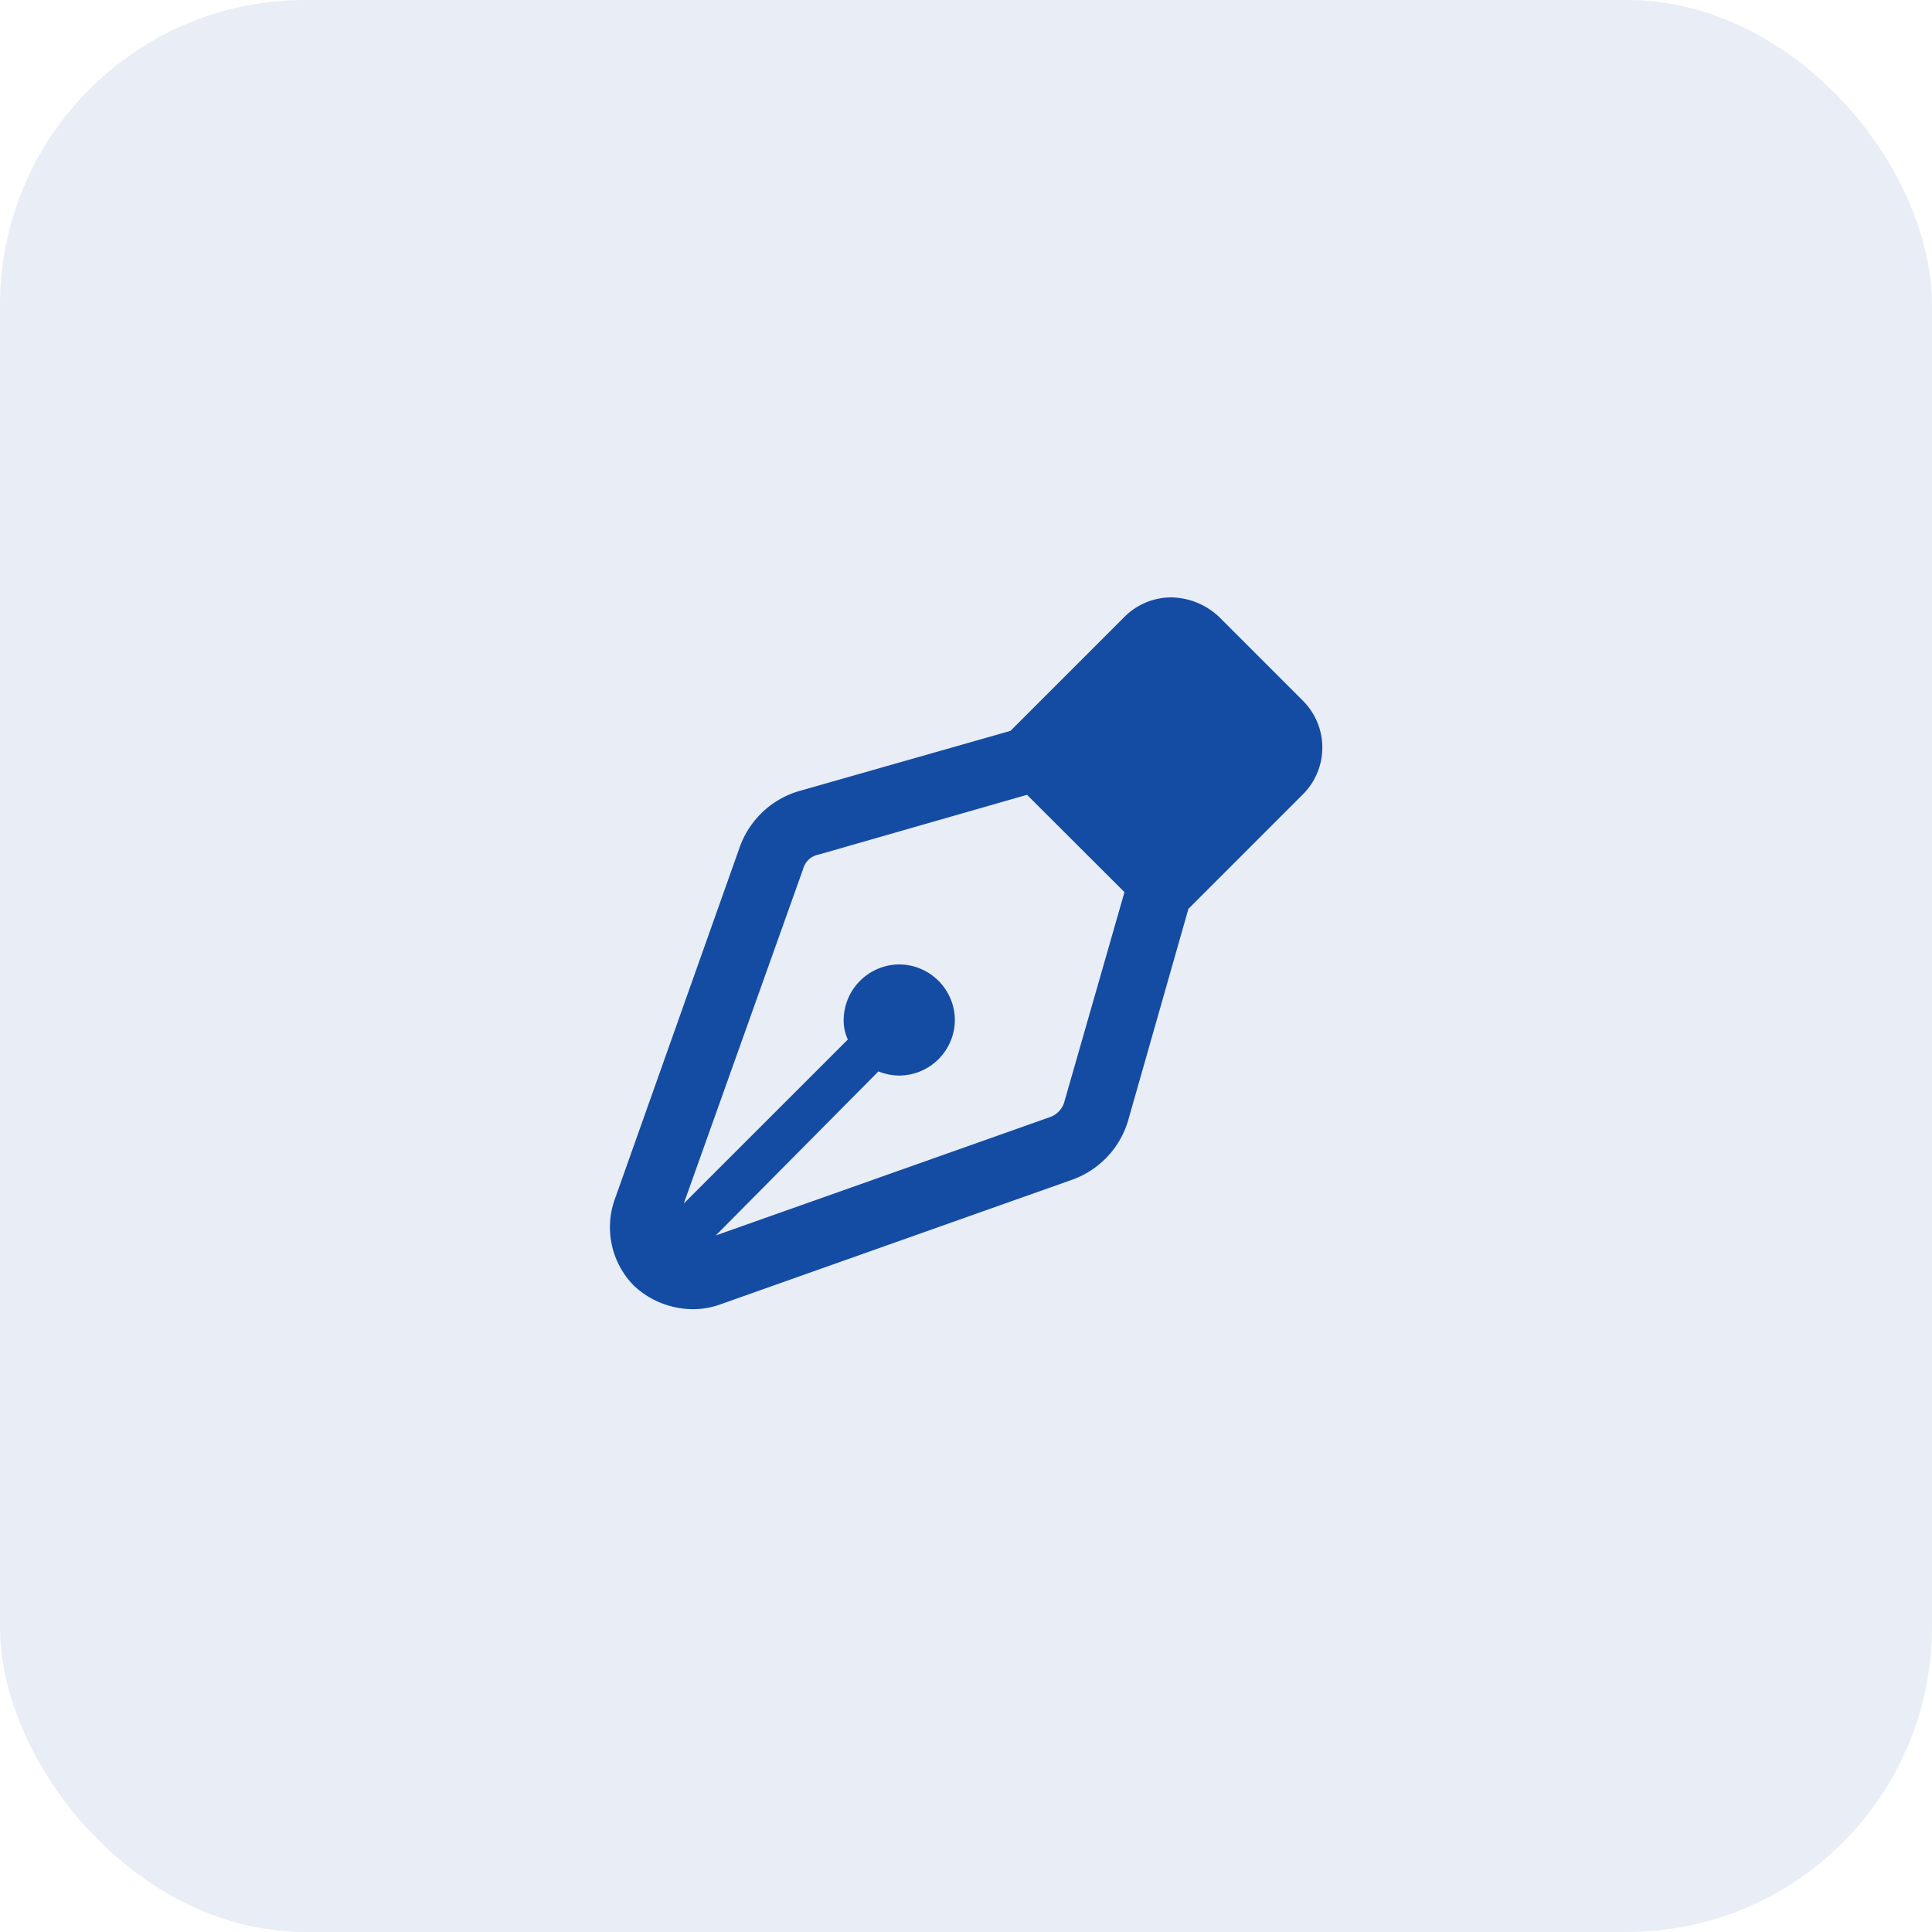
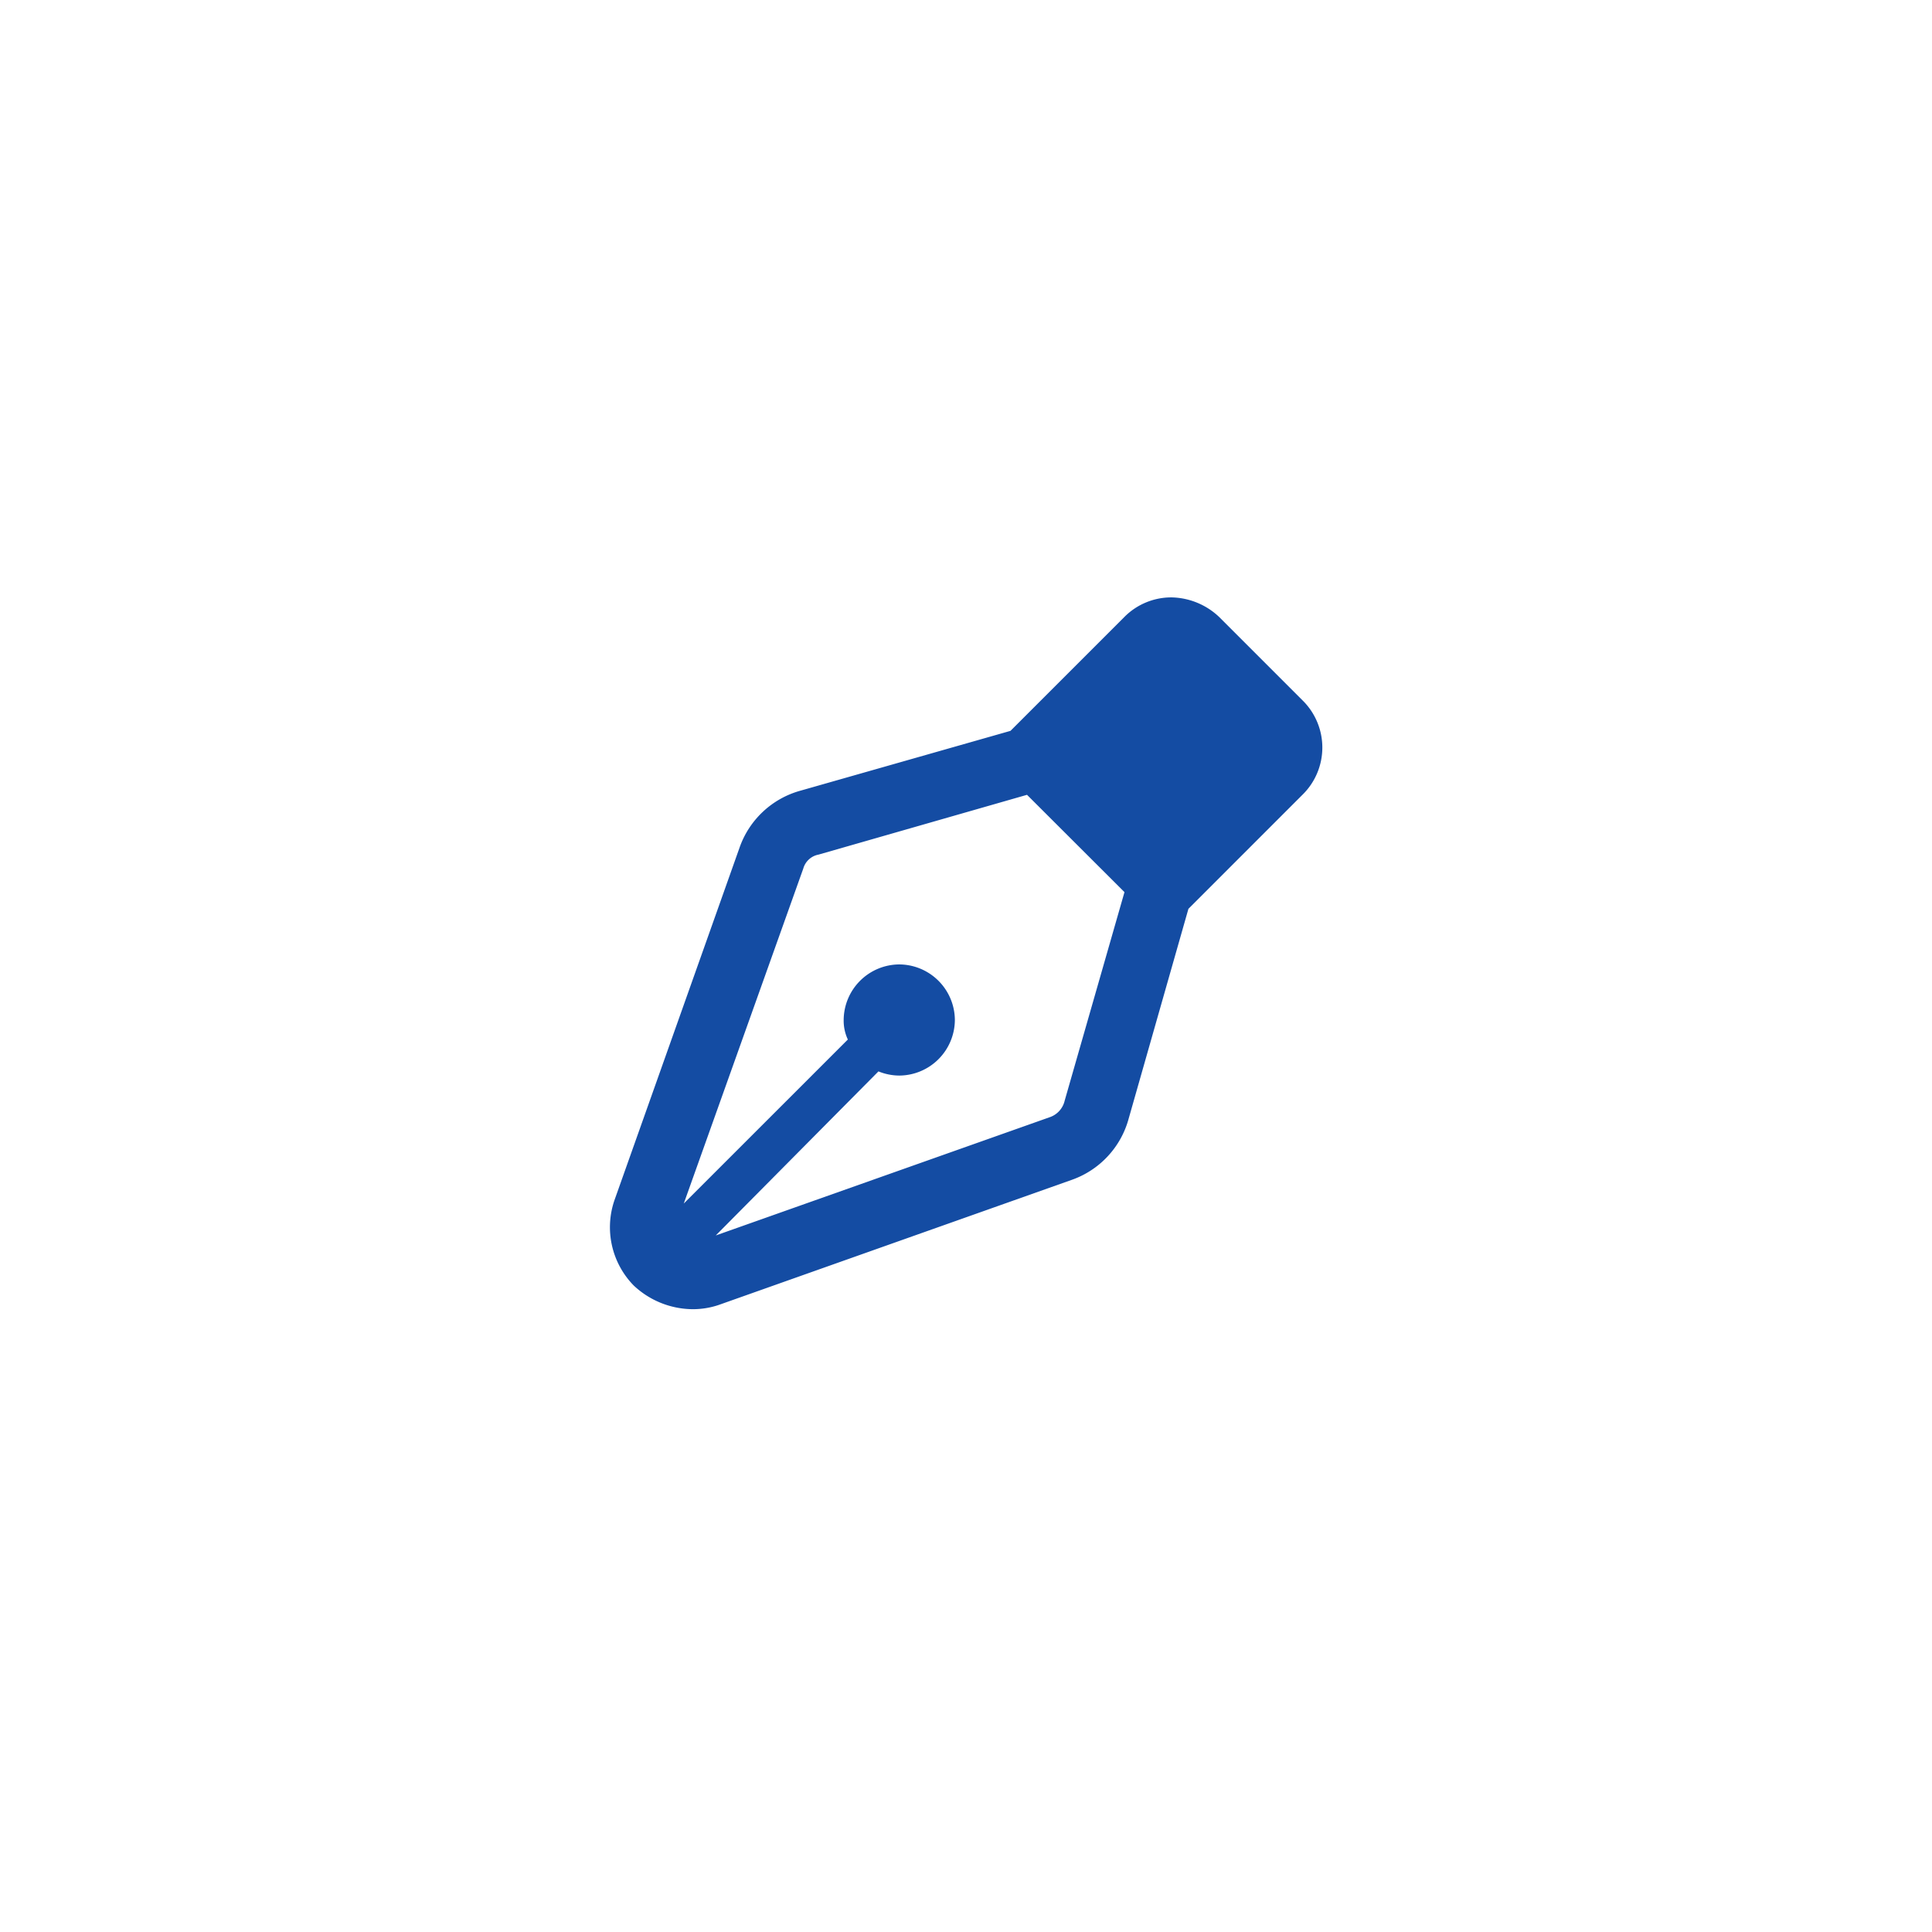
<svg xmlns="http://www.w3.org/2000/svg" width="38" height="38" viewBox="0 0 38 38">
  <g id="Underwriting" transform="translate(-236 -2612)">
-     <rect id="Rectangle_3742" data-name="Rectangle 3742" width="38" height="38" rx="6" transform="translate(236 2612)" fill="#144ca3" opacity="0.1" />
    <path id="Path_14678" data-name="Path 14678" d="M6.617-10.227,4.977-11.867a1.4,1.4,0,0,0-.93-.383,1.3,1.3,0,0,0-.93.383L.875-9.625-3.254-8.449a1.767,1.767,0,0,0-1.2,1.121L-6.918-.383a1.638,1.638,0,0,0,.383,1.668,1.71,1.71,0,0,0,1.148.465,1.592,1.592,0,0,0,.52-.082L2.078-.793A1.767,1.767,0,0,0,3.2-2L4.375-6.125,6.617-8.367A1.3,1.3,0,0,0,6.617-10.227ZM1.941-2.352a.451.451,0,0,1-.3.328L-4.922.3l3.2-3.227a1.1,1.1,0,0,0,.41.082A1.1,1.1,0,0,0-.219-3.937,1.1,1.1,0,0,0-1.313-5.031,1.1,1.1,0,0,0-2.406-3.937a.873.873,0,0,0,.082.383L-5.551-.328-3.2-6.918a.385.385,0,0,1,.3-.273L1.2-8.367,3.117-6.453Z" transform="translate(255 2636)" fill="#144ca3" />
  </g>
</svg>